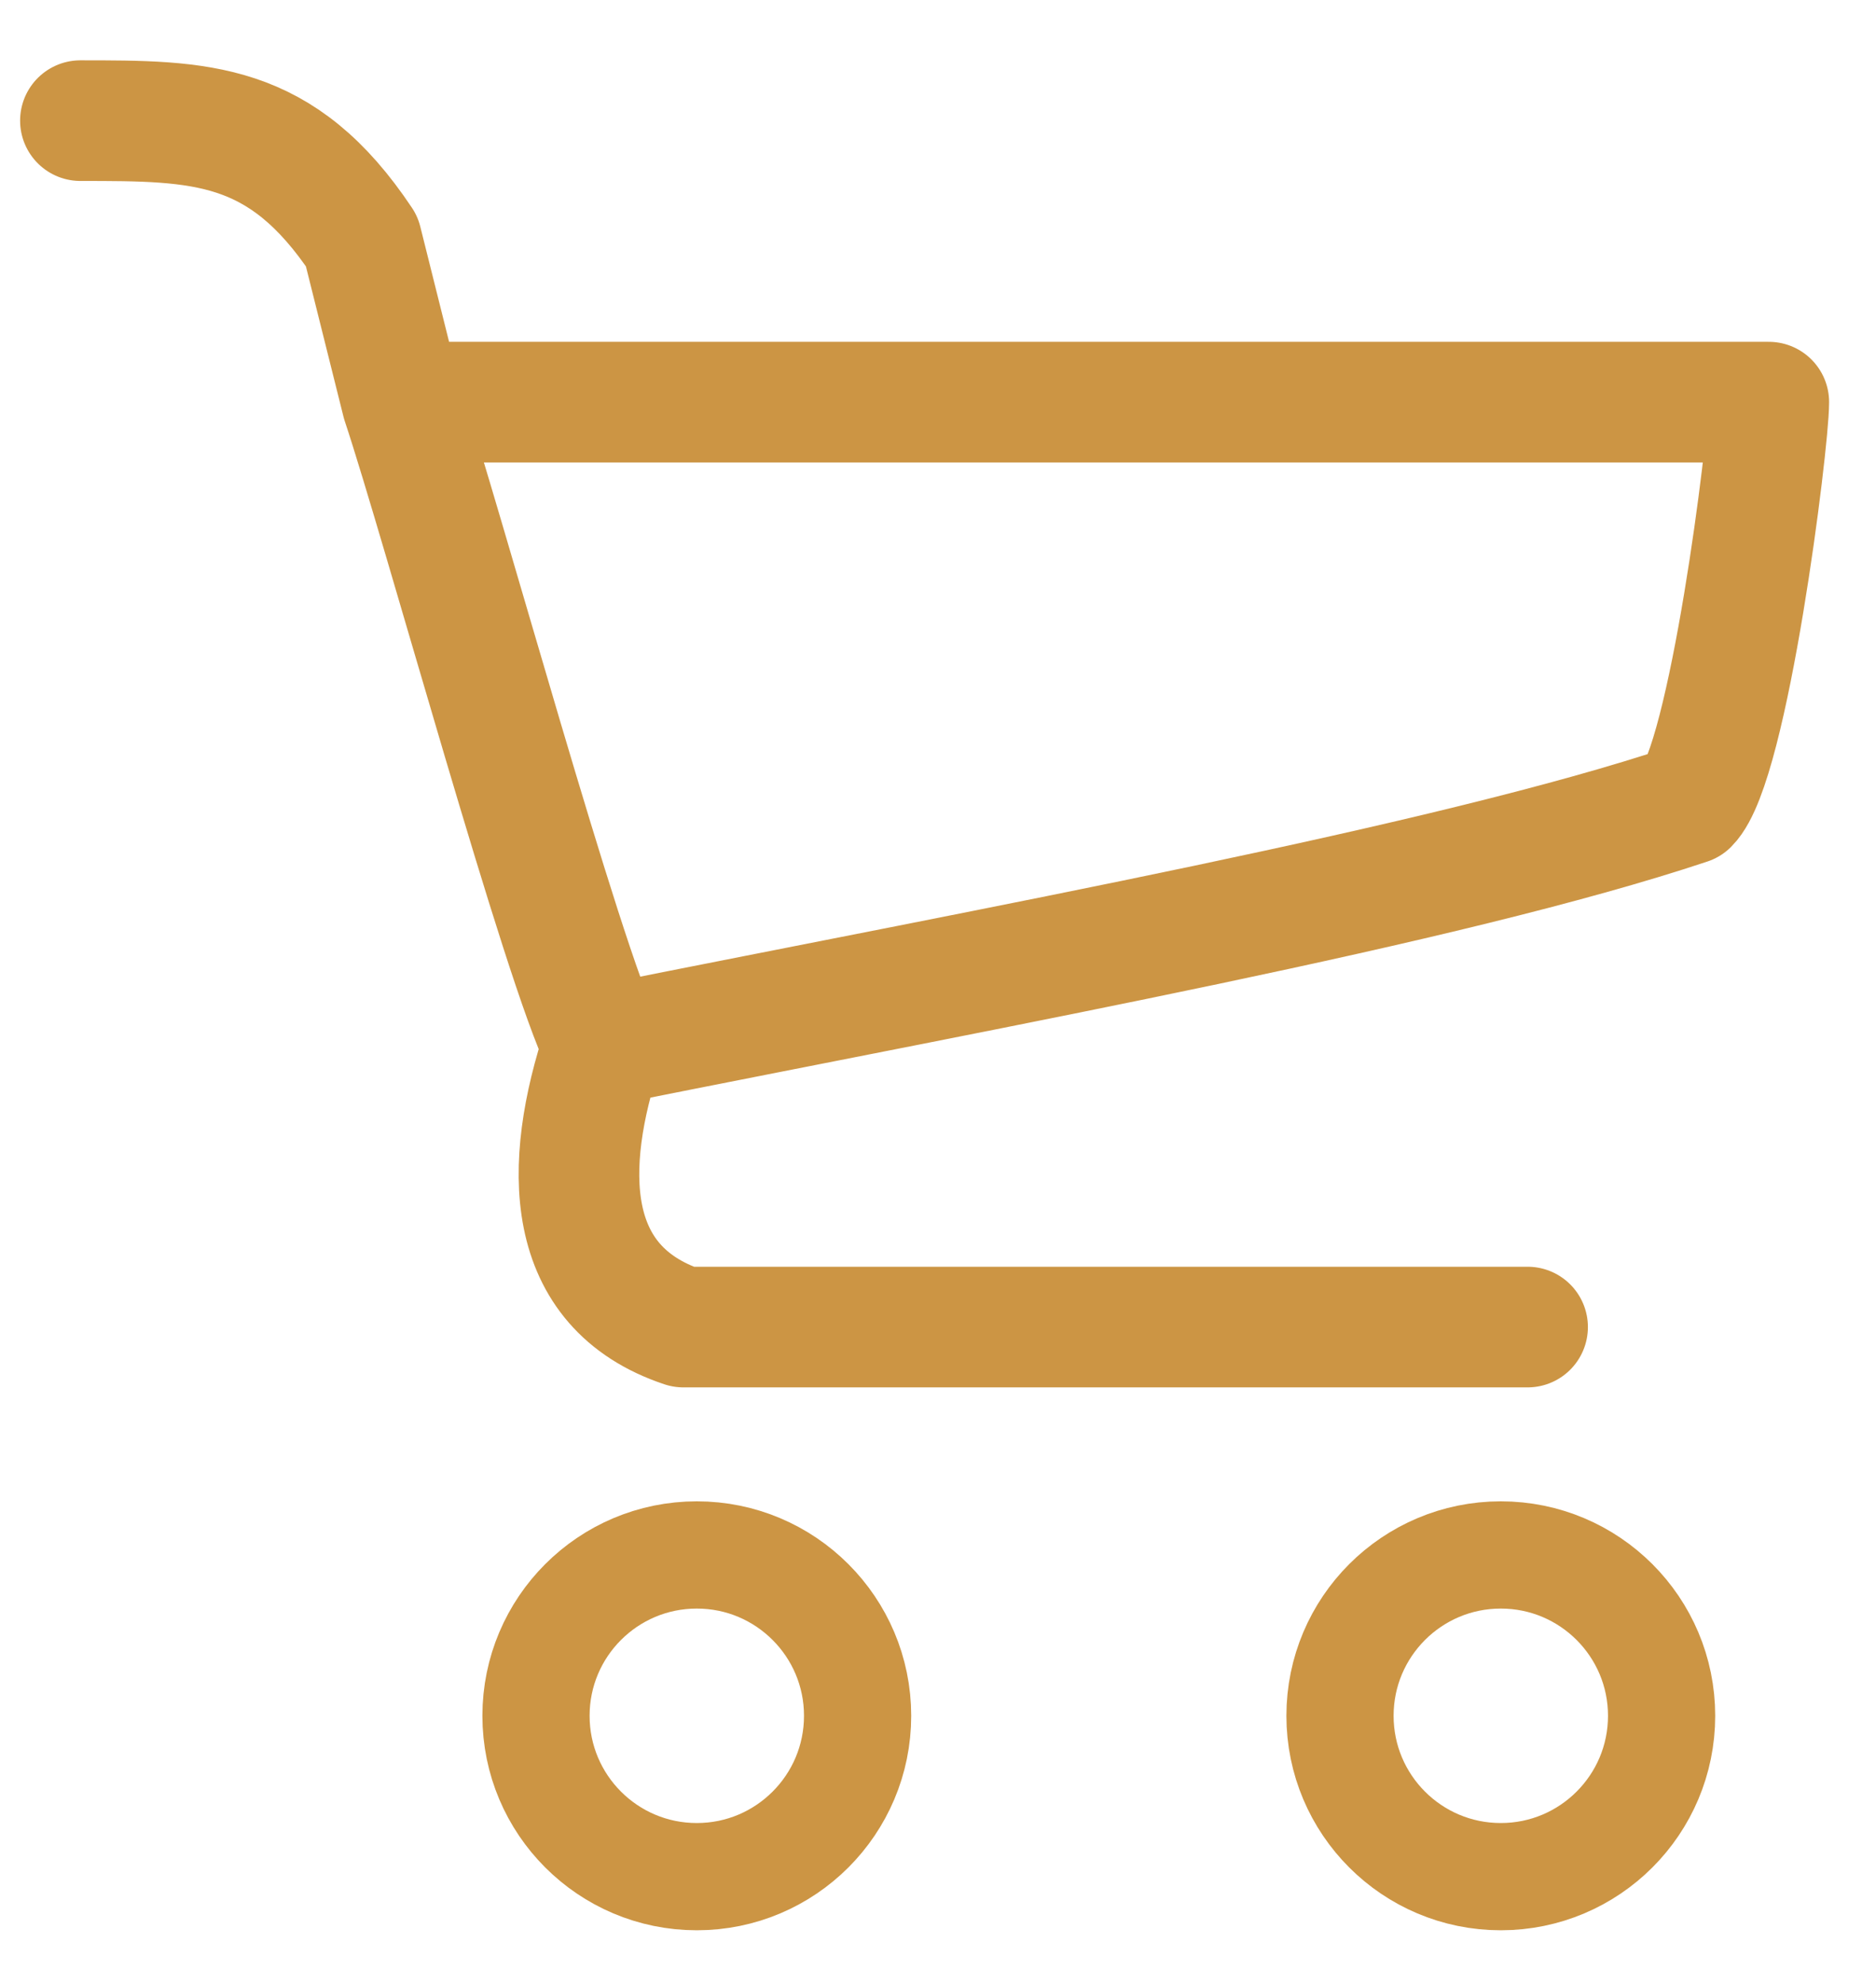
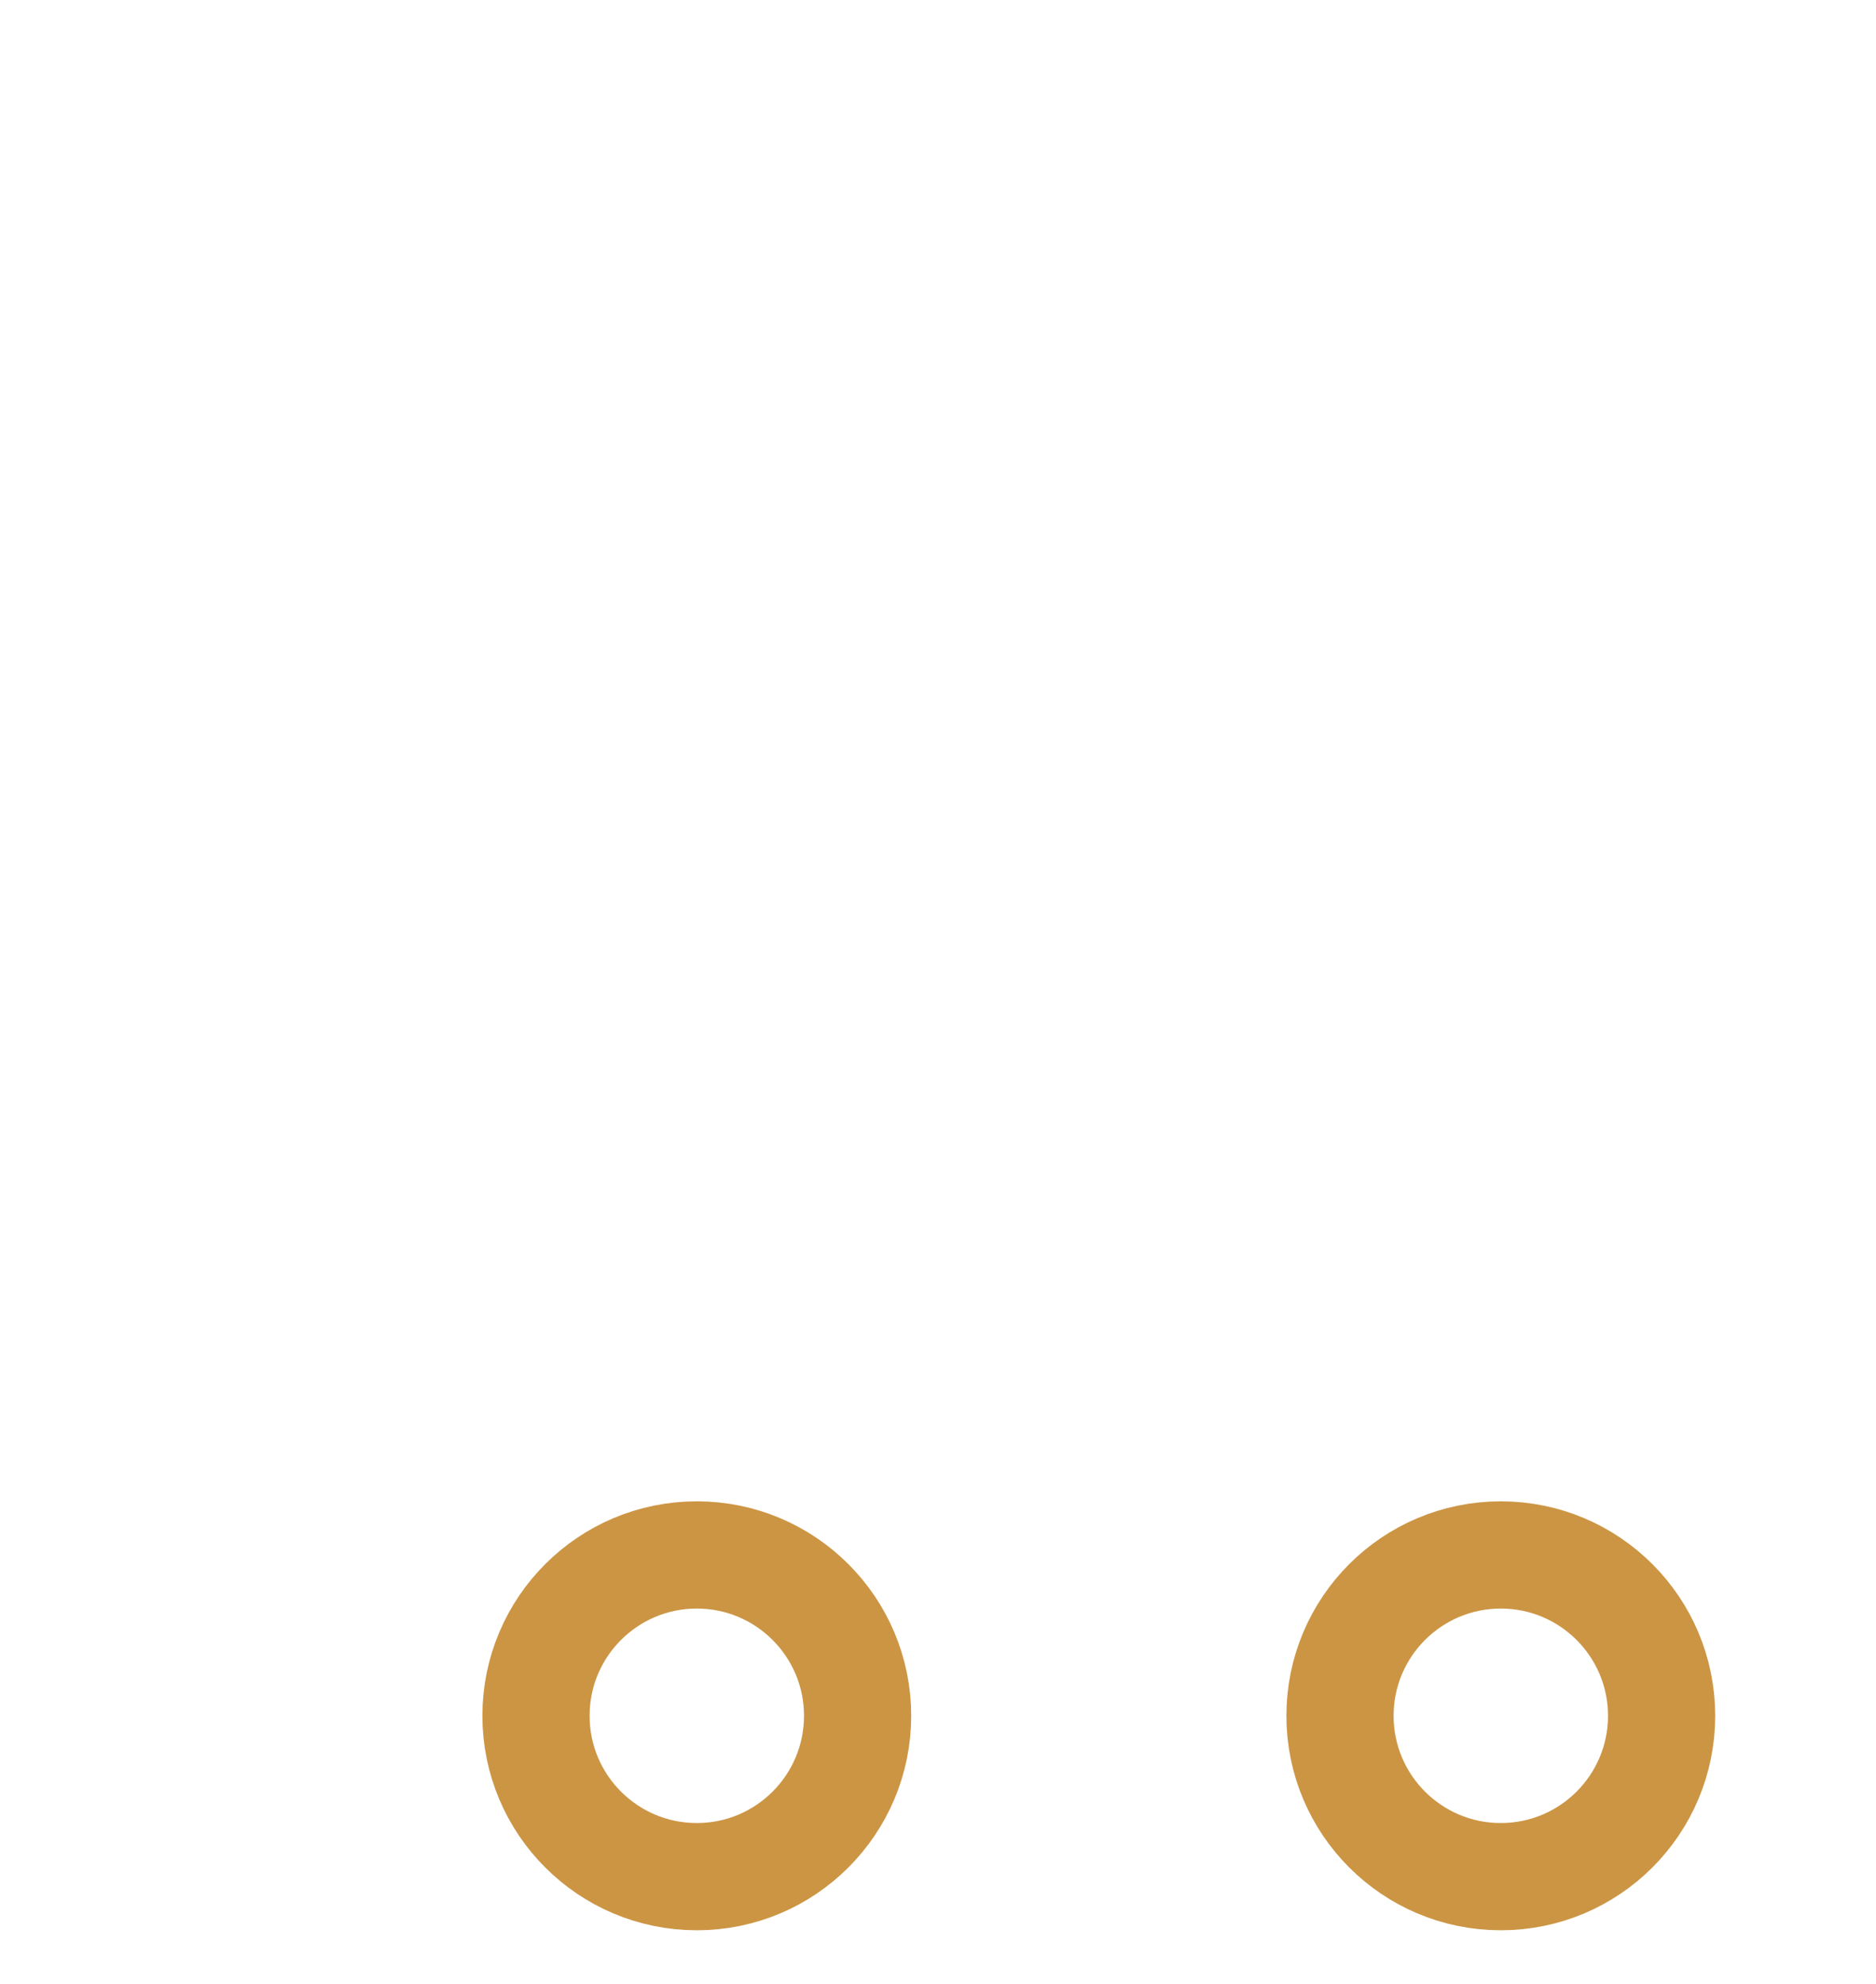
<svg xmlns="http://www.w3.org/2000/svg" width="35" height="37" viewBox="0 0 35 37" fill="none">
  <circle cx="13" cy="32" r="3" stroke="#CC9544" stroke-width="2" />
  <circle cx="28" cy="32" r="3" stroke="#CC9544" stroke-width="2" />
-   <path d="M28.5 24.75C26.25 24.75 14.25 24.75 12.75 24.75C10.5 24 10.5 21.75 11.25 19.5M11.25 19.5C18.75 18 27 16.5 31.5 15C32.25 14.25 33 8.25 33 7.5H7.5M11.25 19.5C10.5 18 8.25 9.75 7.5 7.5M7.5 7.5L6.75 4.5C5.25 2.25 3.75 2.25 1.5 2.25" stroke="#CC9544" stroke-width="2.25" stroke-miterlimit="22.926" stroke-linecap="round" stroke-linejoin="round" />
</svg>